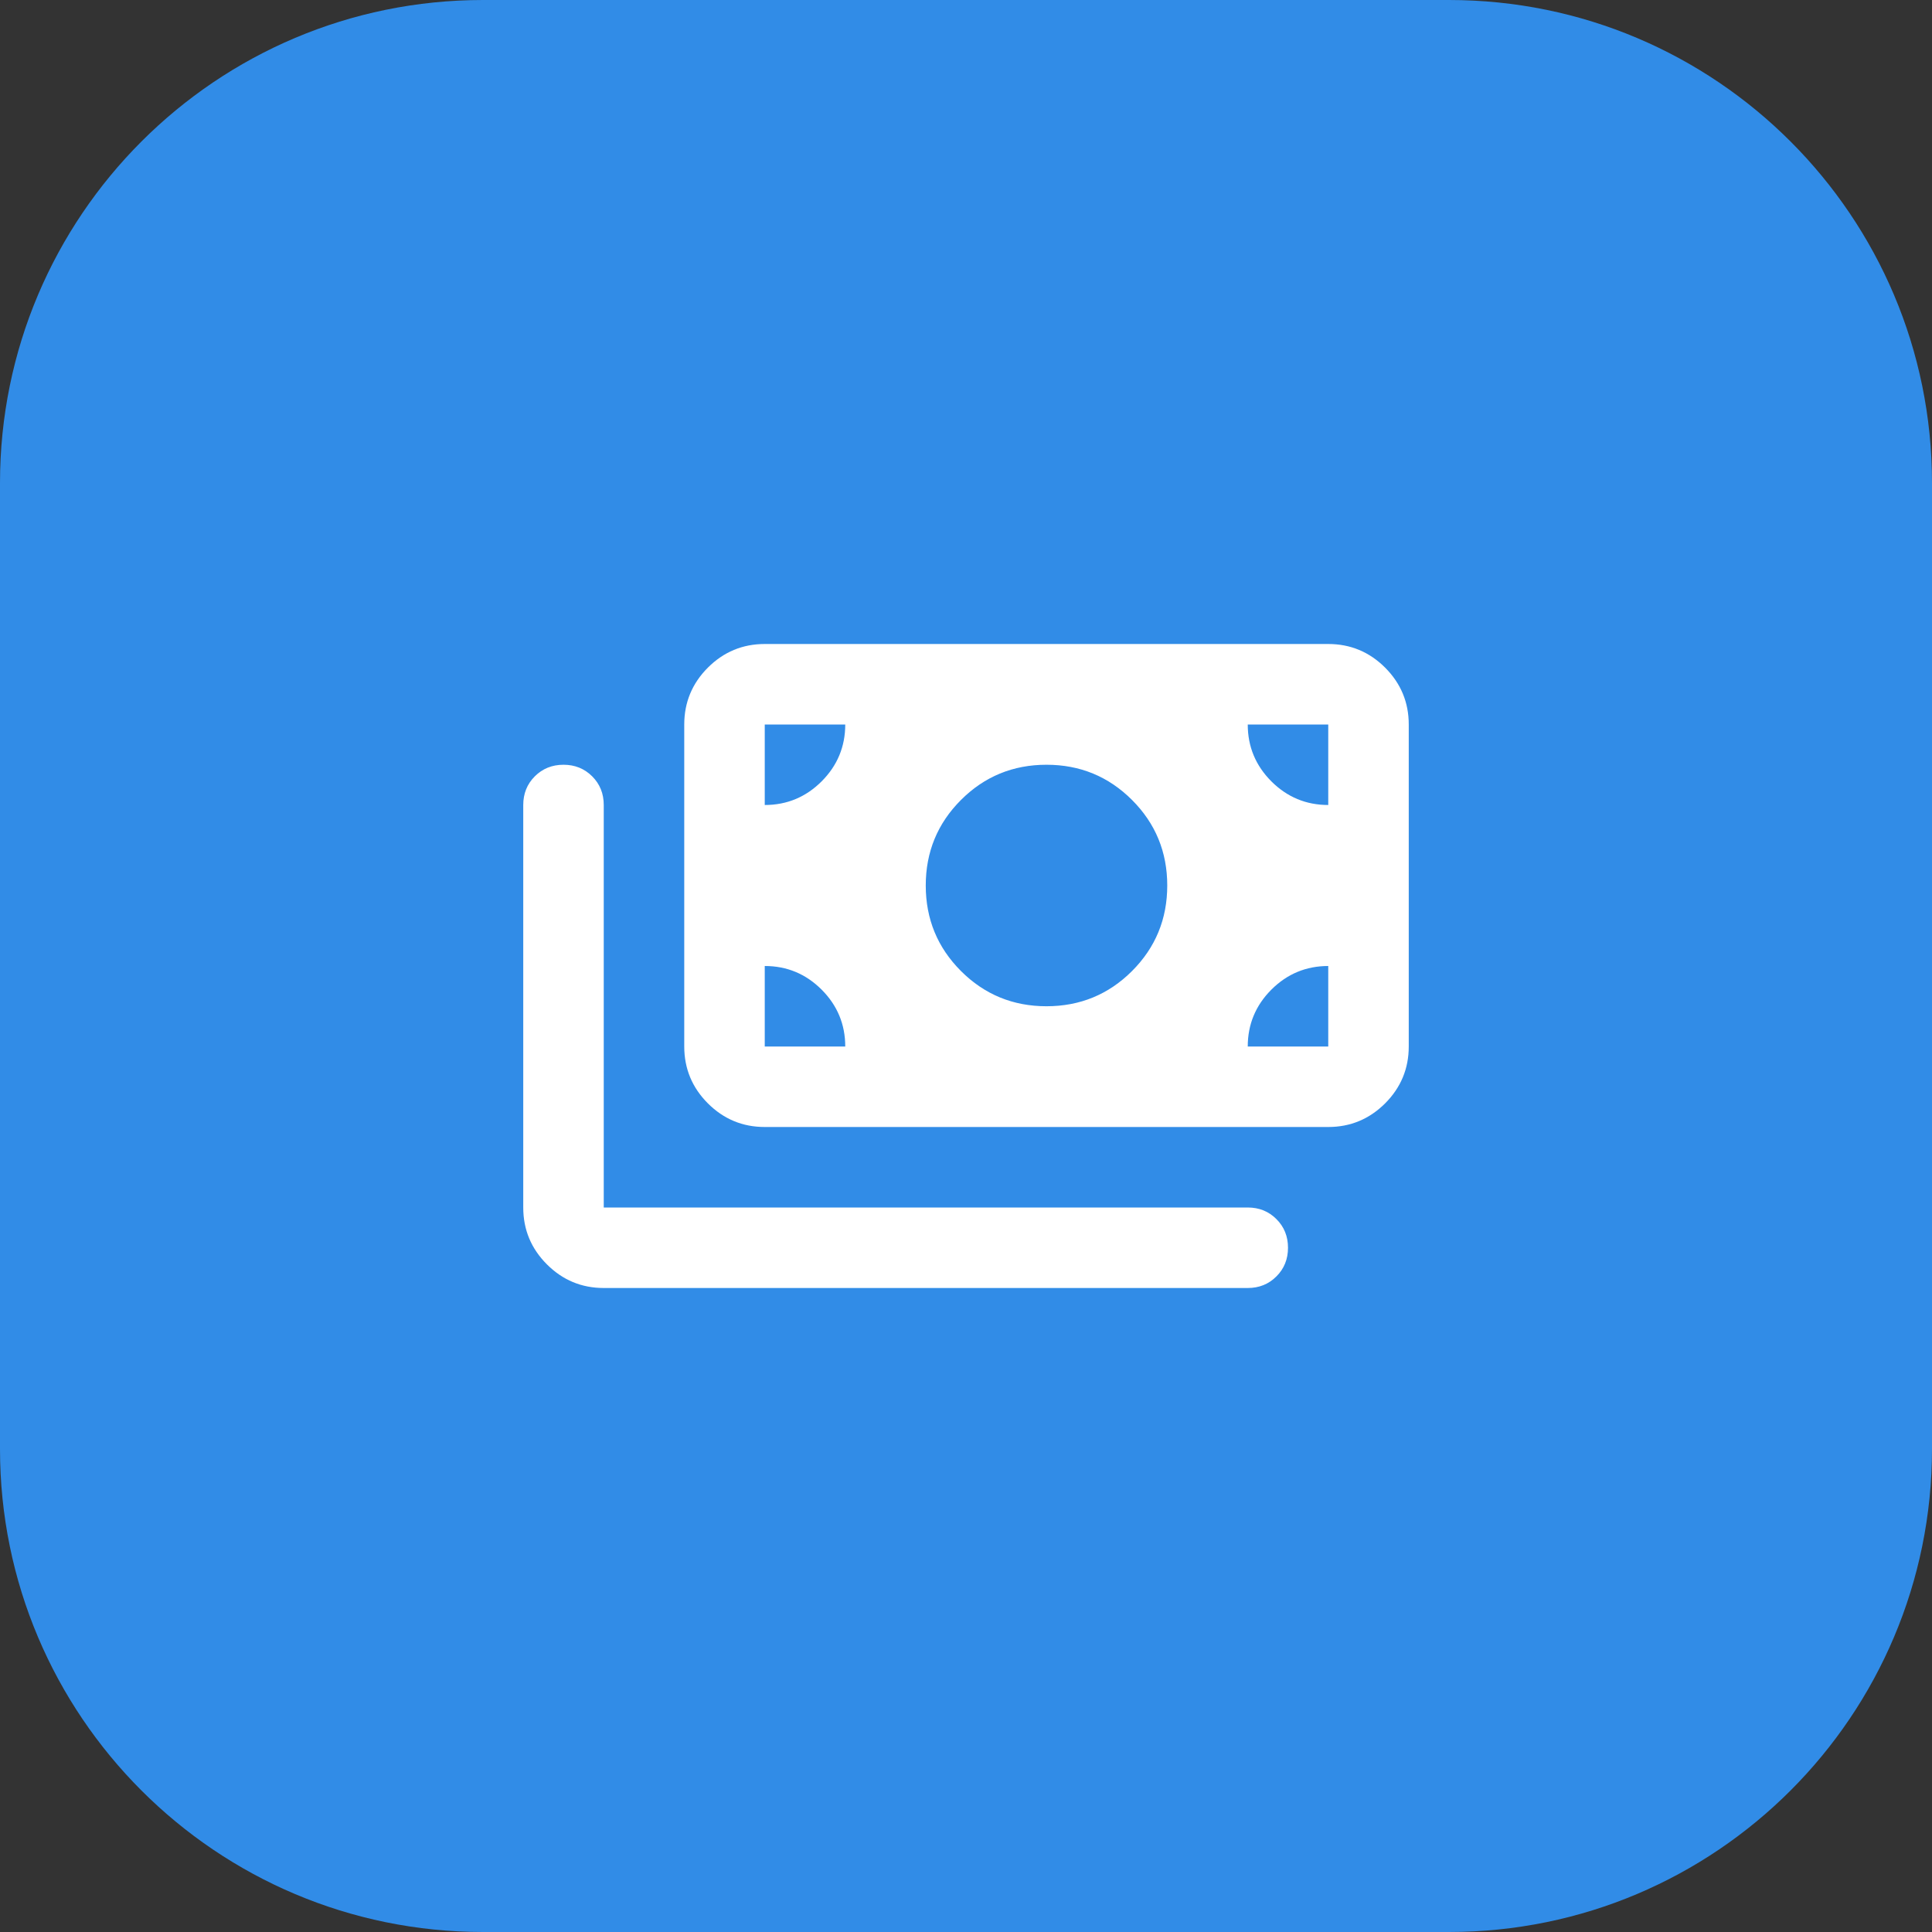
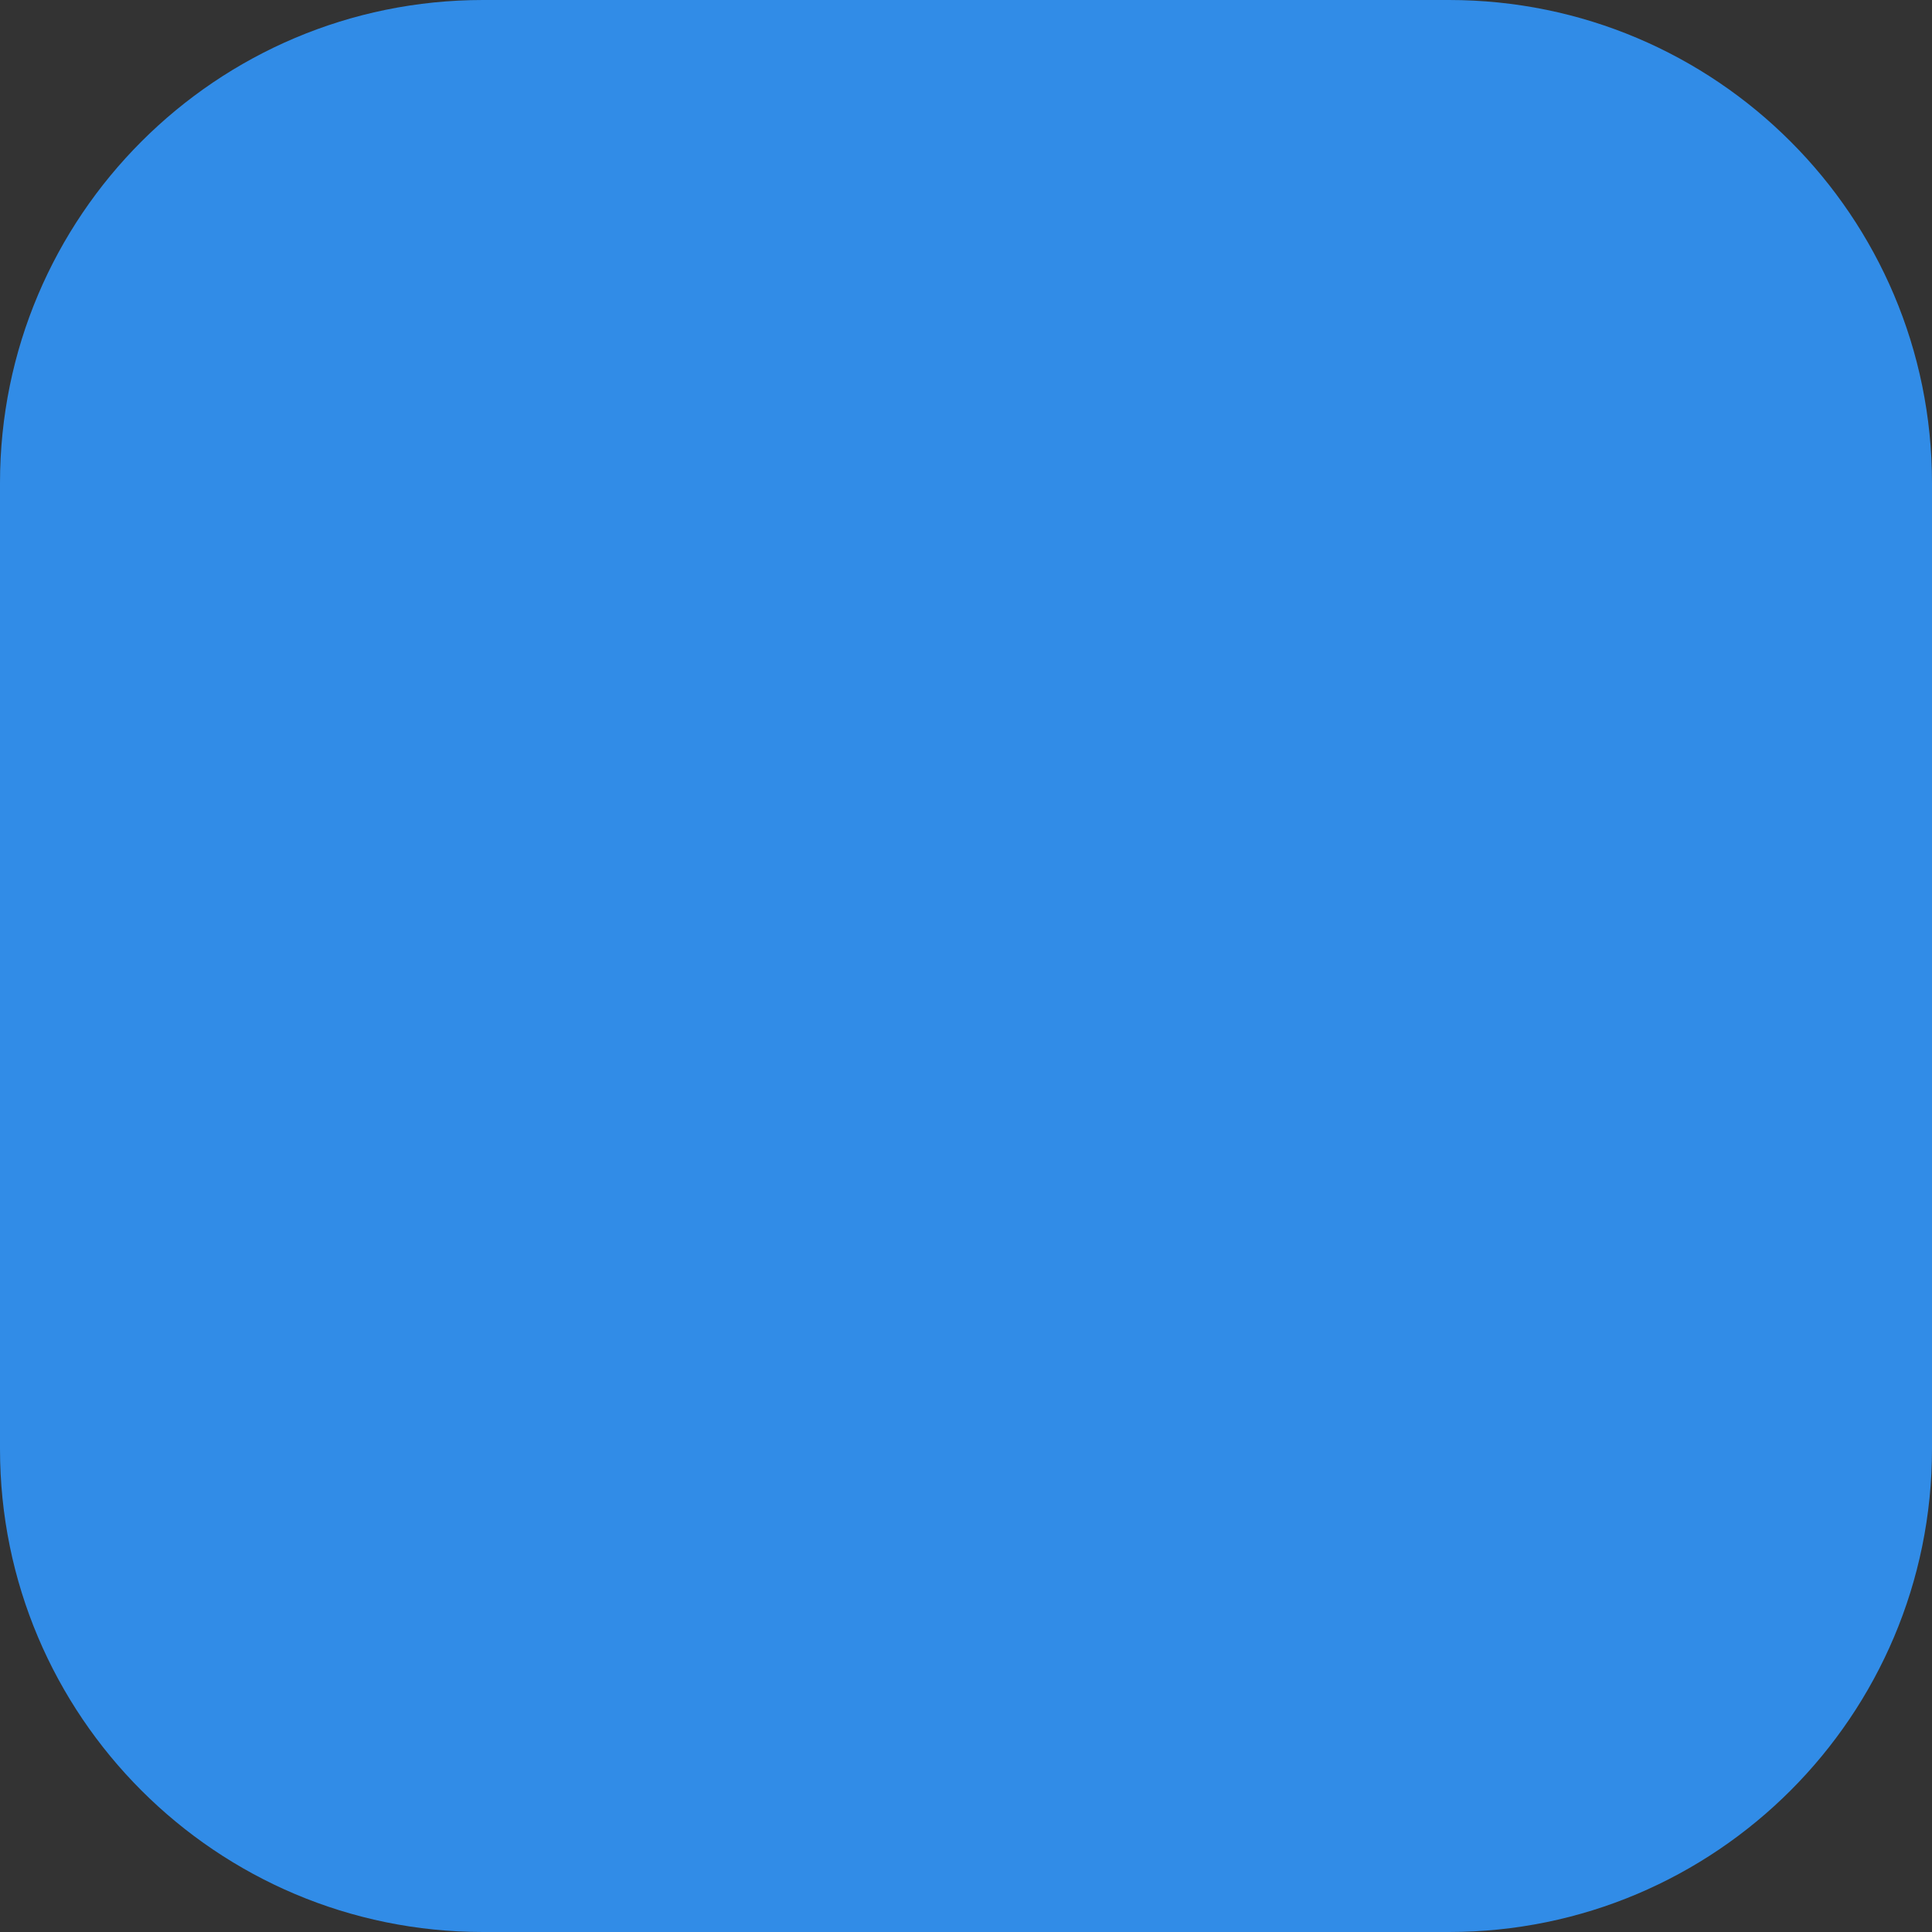
<svg xmlns="http://www.w3.org/2000/svg" width="48" height="48" viewBox="0 0 48 48" fill="none">
  <rect x="0" y="0" width="48" height="48" fill="#333333" stroke="none" />
  <path d="M0 12C0 5.373 5.373 0 12 0H36C42.627 0 48 5.373 48 12V36C48 42.627 42.627 48 36 48H12C5.373 48 0 42.627 0 36V12Z" fill="#318CE7" />
-   <path d="M15 32C14.45 32 13.979 31.804 13.588 31.413C13.196 31.021 13 30.55 13 30V20C13 19.717 13.096 19.479 13.287 19.288C13.479 19.096 13.717 19 14 19C14.283 19 14.521 19.096 14.713 19.288C14.904 19.479 15 19.717 15 20V30H31C31.283 30 31.521 30.096 31.712 30.288C31.904 30.479 32 30.717 32 31C32 31.283 31.904 31.521 31.712 31.712C31.521 31.904 31.283 32 31 32H15ZM19 28C18.45 28 17.979 27.804 17.587 27.413C17.196 27.021 17 26.55 17 26V18C17 17.45 17.196 16.979 17.587 16.587C17.979 16.196 18.45 16 19 16H33C33.55 16 34.021 16.196 34.413 16.587C34.804 16.979 35 17.45 35 18V26C35 26.55 34.804 27.021 34.413 27.413C34.021 27.804 33.55 28 33 28H19ZM21 26C21 25.45 20.804 24.979 20.413 24.587C20.021 24.196 19.55 24 19 24V26H21ZM31 26H33V24C32.45 24 31.979 24.196 31.587 24.587C31.196 24.979 31 25.45 31 26ZM26 25C26.833 25 27.542 24.708 28.125 24.125C28.708 23.542 29 22.833 29 22C29 21.167 28.708 20.458 28.125 19.875C27.542 19.292 26.833 19 26 19C25.167 19 24.458 19.292 23.875 19.875C23.292 20.458 23 21.167 23 22C23 22.833 23.292 23.542 23.875 24.125C24.458 24.708 25.167 25 26 25ZM19 20C19.55 20 20.021 19.804 20.413 19.413C20.804 19.021 21 18.55 21 18H19V20ZM33 20V18H31C31 18.55 31.196 19.021 31.587 19.413C31.979 19.804 32.45 20 33 20Z" fill="white" />
</svg>